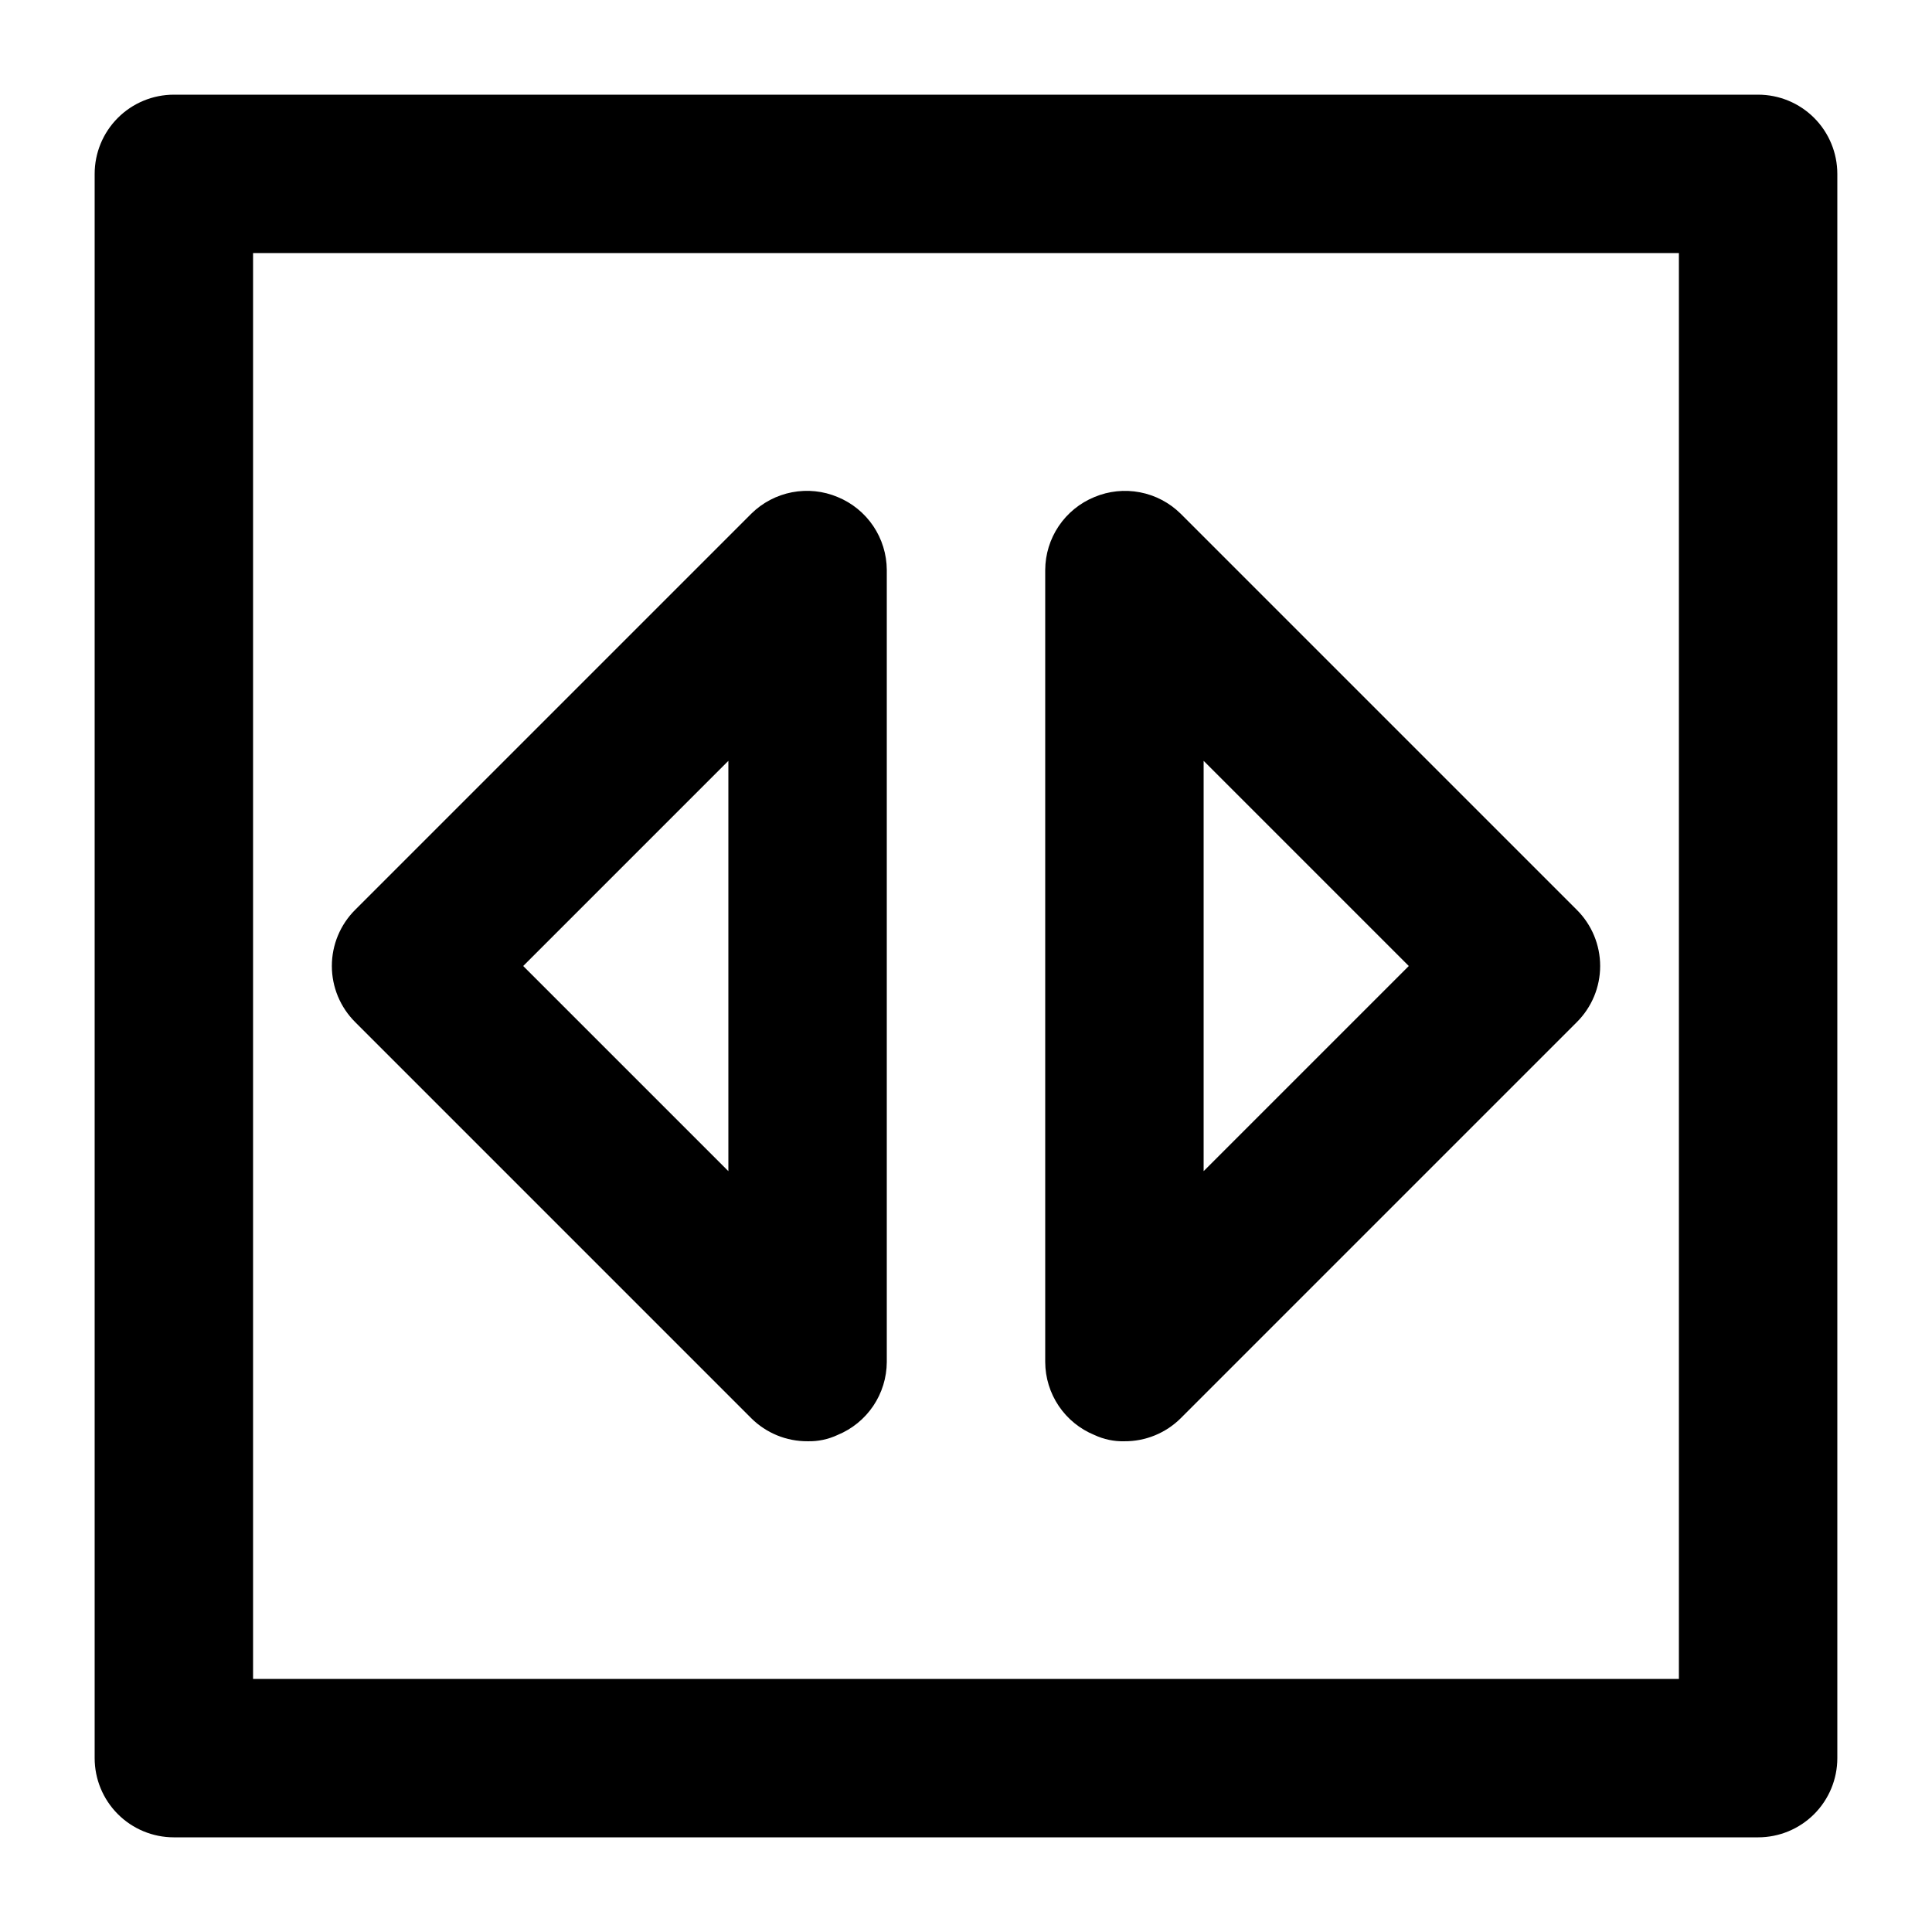
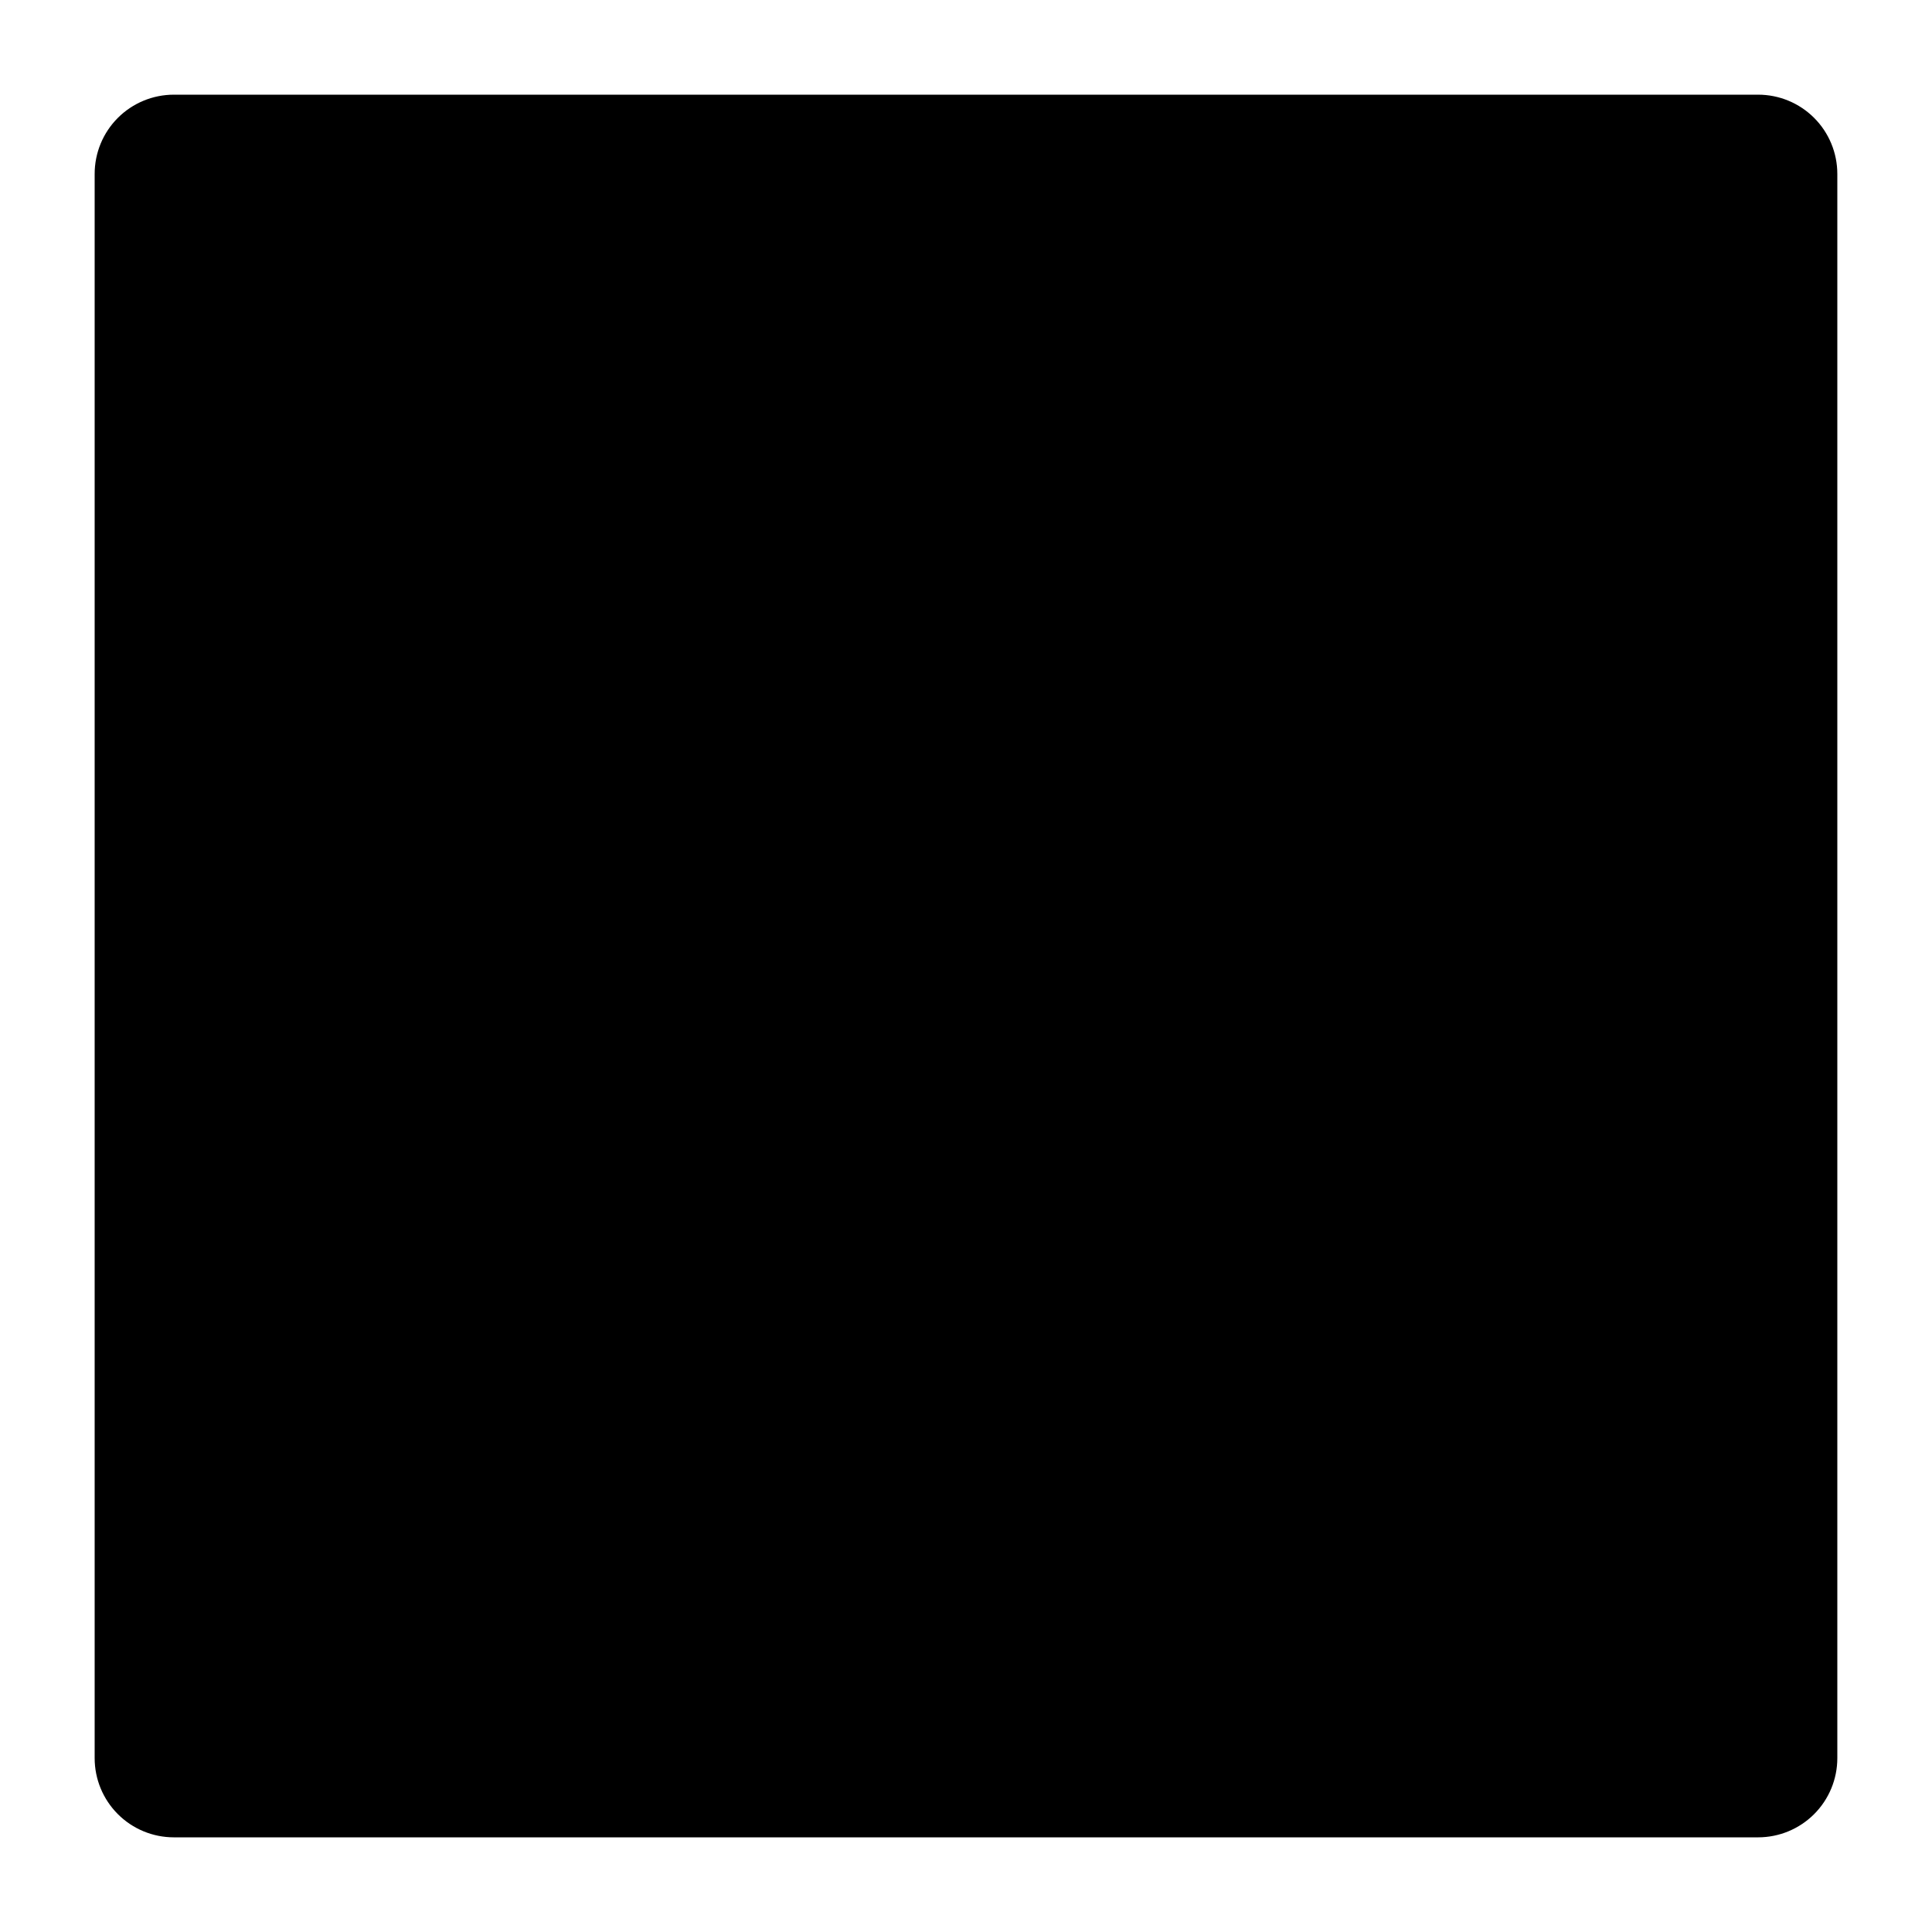
<svg xmlns="http://www.w3.org/2000/svg" fill="#000000" width="800px" height="800px" version="1.1" viewBox="144 144 512 512">
-   <path d="m343.11 519.86c3.961 3.93 9.324 6.121 14.906 6.086 2.754 0.074 5.484-0.504 7.977-1.676 3.832-1.578 7.113-4.25 9.43-7.688s3.562-7.484 3.586-11.629v-209.92c-0.023-4.144-1.27-8.191-3.586-11.629-2.316-3.434-5.598-6.109-9.43-7.684-3.824-1.609-8.035-2.047-12.109-1.262-4.07 0.781-7.82 2.758-10.773 5.668l-104.96 104.96c-3.973 3.941-6.207 9.309-6.207 14.906s2.234 10.961 6.207 14.902zm-6.086-174.23v108.74l-54.371-54.367zm96.984 178.64-0.004 0.004c2.492 1.172 5.227 1.75 7.981 1.676 5.578 0.035 10.941-2.156 14.902-6.086l104.96-104.96c3.973-3.941 6.211-9.305 6.211-14.902s-2.238-10.965-6.211-14.906l-104.96-104.96c-2.953-2.91-6.699-4.887-10.773-5.668-4.07-0.785-8.285-0.348-12.109 1.262-3.832 1.574-7.113 4.25-9.43 7.684-2.316 3.438-3.562 7.484-3.582 11.629v209.92c0.02 4.144 1.266 8.191 3.582 11.629 2.316 3.438 5.598 6.109 9.43 7.688zm28.969-178.64 54.367 54.371-54.367 54.367zm146.94-176.54h-419.84c-5.566 0-10.906 2.211-14.844 6.148s-6.148 9.277-6.148 14.844v419.84c0 5.57 2.211 10.906 6.148 14.844s9.277 6.148 14.844 6.148h419.84c5.57 0 10.906-2.211 14.844-6.148s6.148-9.273 6.148-14.844v-419.84c0-5.566-2.211-10.906-6.148-14.844s-9.273-6.148-14.844-6.148zm-20.992 419.84h-377.86v-377.86h377.86z" />
+   <path d="m343.11 519.86c3.961 3.93 9.324 6.121 14.906 6.086 2.754 0.074 5.484-0.504 7.977-1.676 3.832-1.578 7.113-4.25 9.43-7.688s3.562-7.484 3.586-11.629v-209.92c-0.023-4.144-1.27-8.191-3.586-11.629-2.316-3.434-5.598-6.109-9.43-7.684-3.824-1.609-8.035-2.047-12.109-1.262-4.07 0.781-7.82 2.758-10.773 5.668l-104.96 104.96c-3.973 3.941-6.207 9.309-6.207 14.906s2.234 10.961 6.207 14.902zm-6.086-174.23v108.74l-54.371-54.367zm96.984 178.64-0.004 0.004c2.492 1.172 5.227 1.75 7.981 1.676 5.578 0.035 10.941-2.156 14.902-6.086l104.96-104.96c3.973-3.941 6.211-9.305 6.211-14.902s-2.238-10.965-6.211-14.906l-104.96-104.96c-2.953-2.91-6.699-4.887-10.773-5.668-4.07-0.785-8.285-0.348-12.109 1.262-3.832 1.574-7.113 4.25-9.43 7.684-2.316 3.438-3.562 7.484-3.582 11.629v209.92c0.02 4.144 1.266 8.191 3.582 11.629 2.316 3.438 5.598 6.109 9.43 7.688zm28.969-178.64 54.367 54.371-54.367 54.367zm146.94-176.54h-419.84c-5.566 0-10.906 2.211-14.844 6.148s-6.148 9.277-6.148 14.844v419.84c0 5.57 2.211 10.906 6.148 14.844s9.277 6.148 14.844 6.148h419.84c5.57 0 10.906-2.211 14.844-6.148s6.148-9.273 6.148-14.844v-419.84c0-5.566-2.211-10.906-6.148-14.844s-9.273-6.148-14.844-6.148zm-20.992 419.84h-377.86h377.86z" />
</svg>